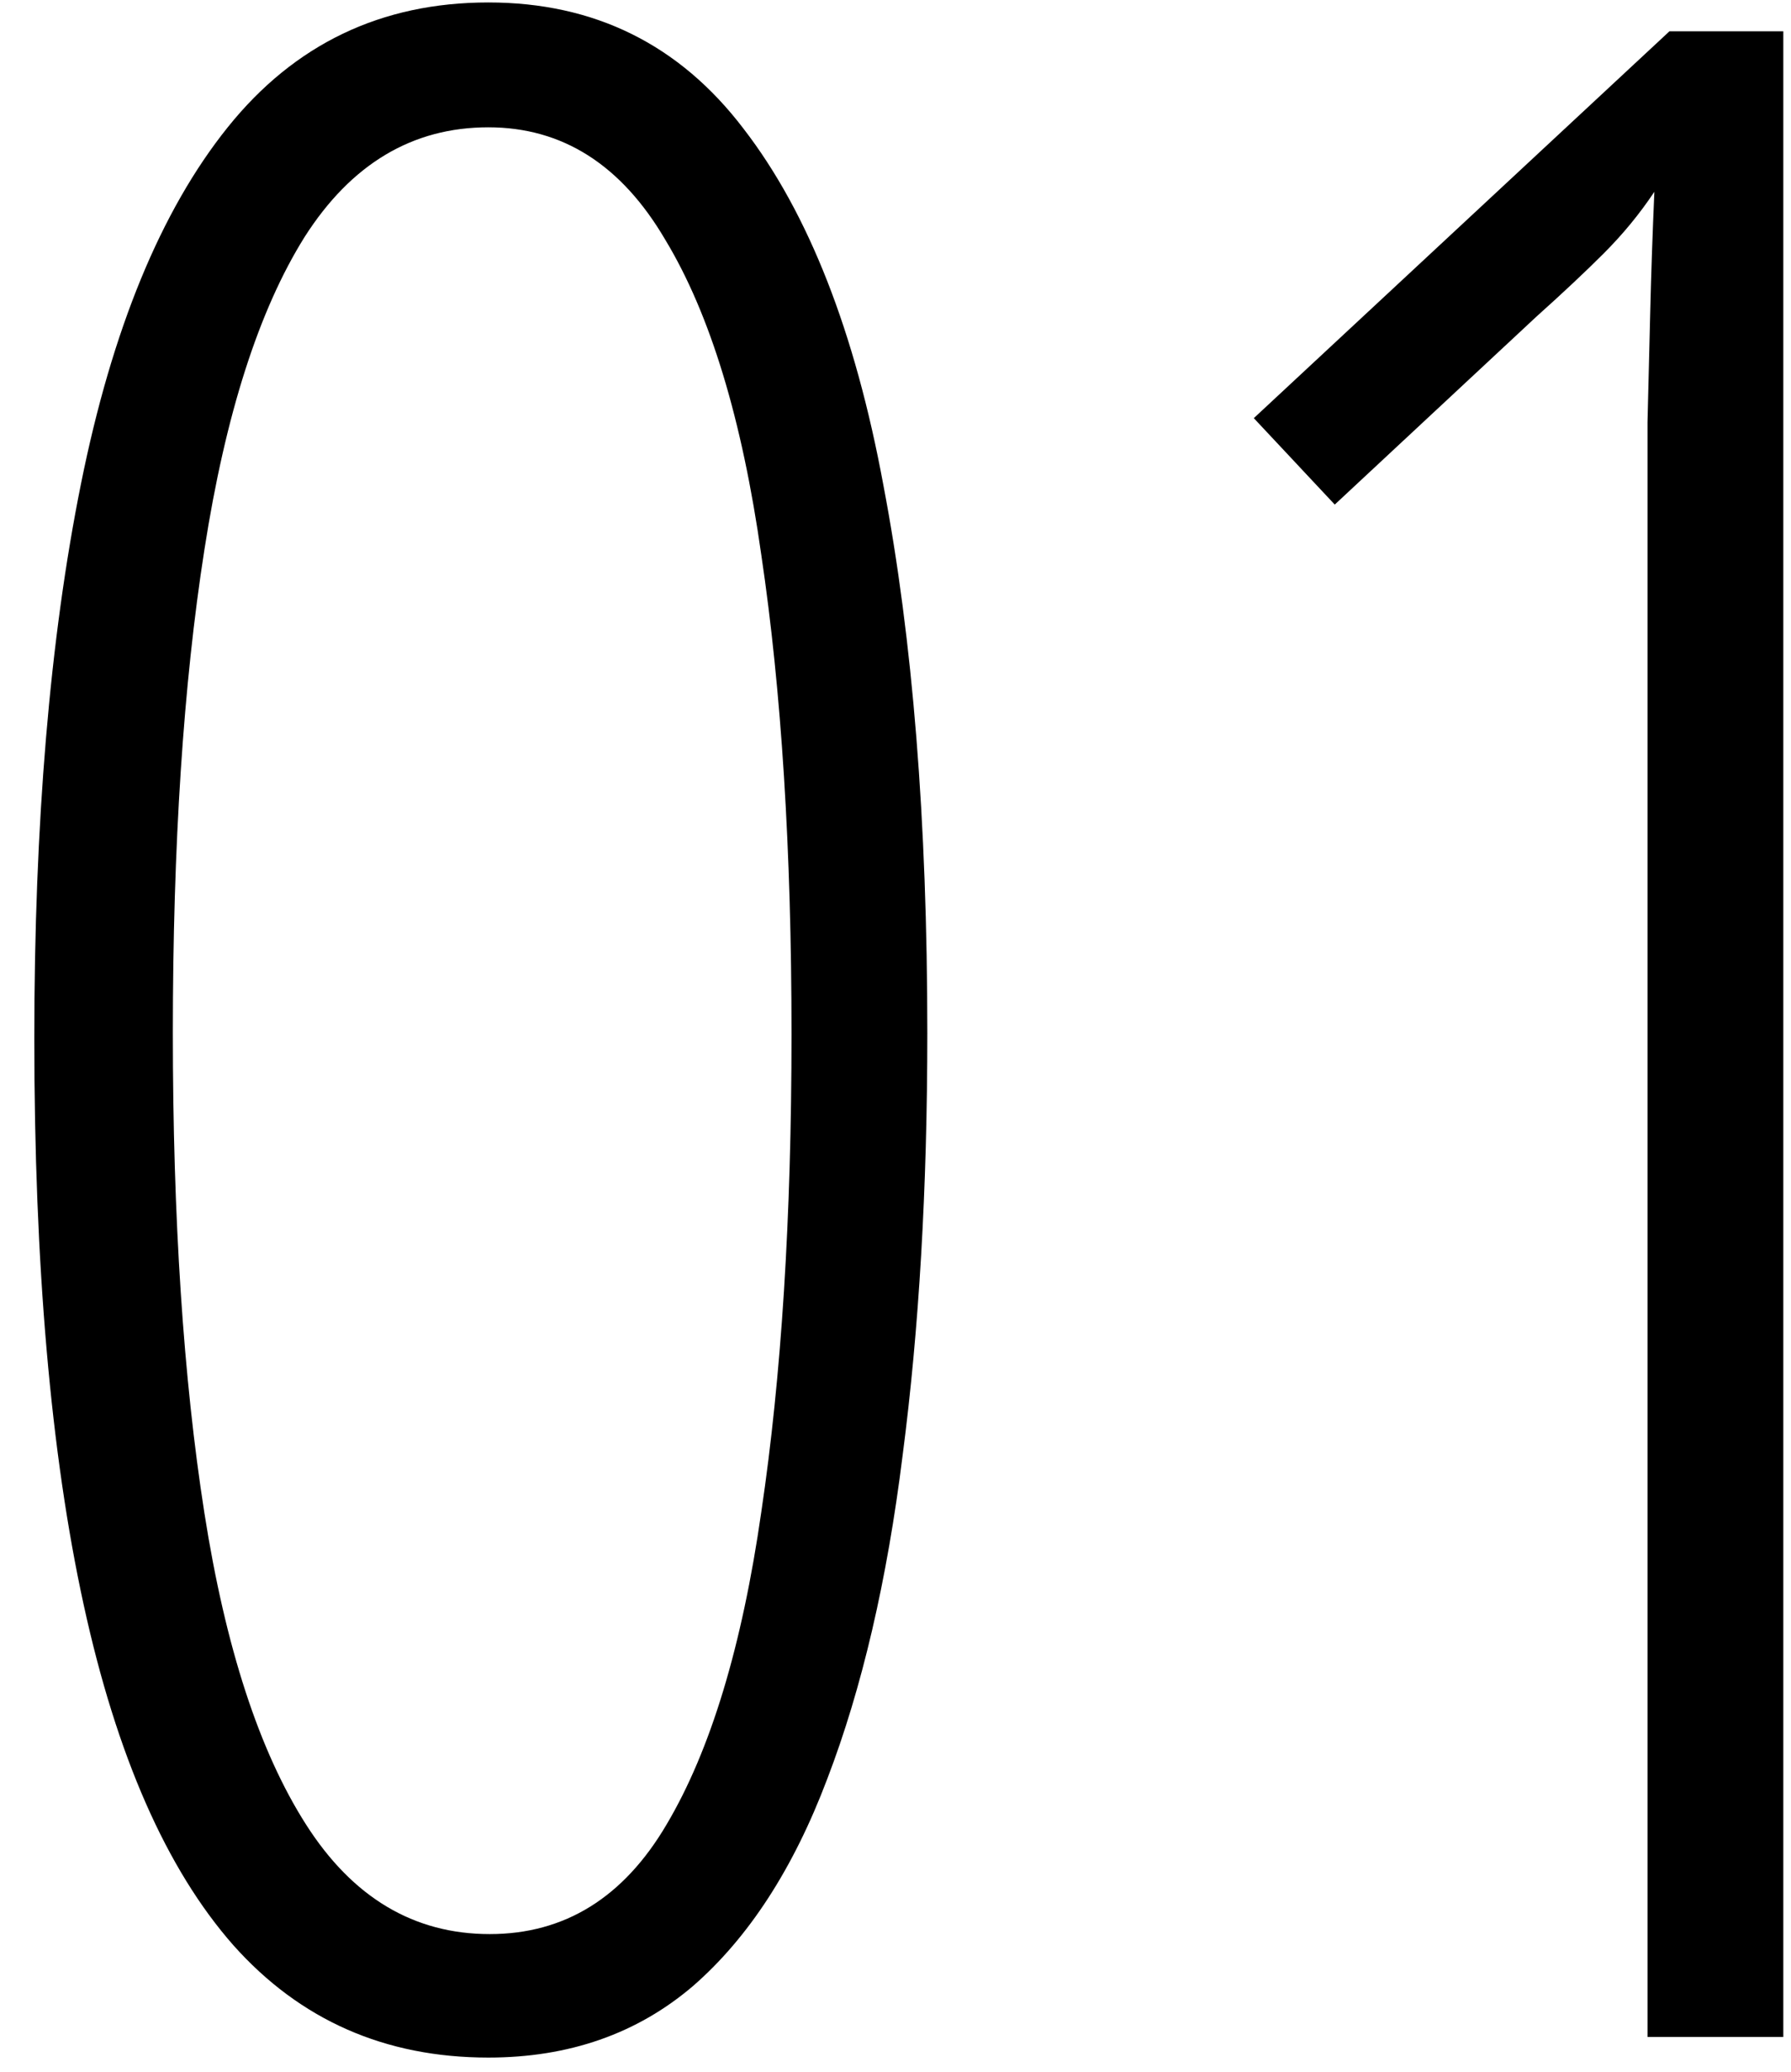
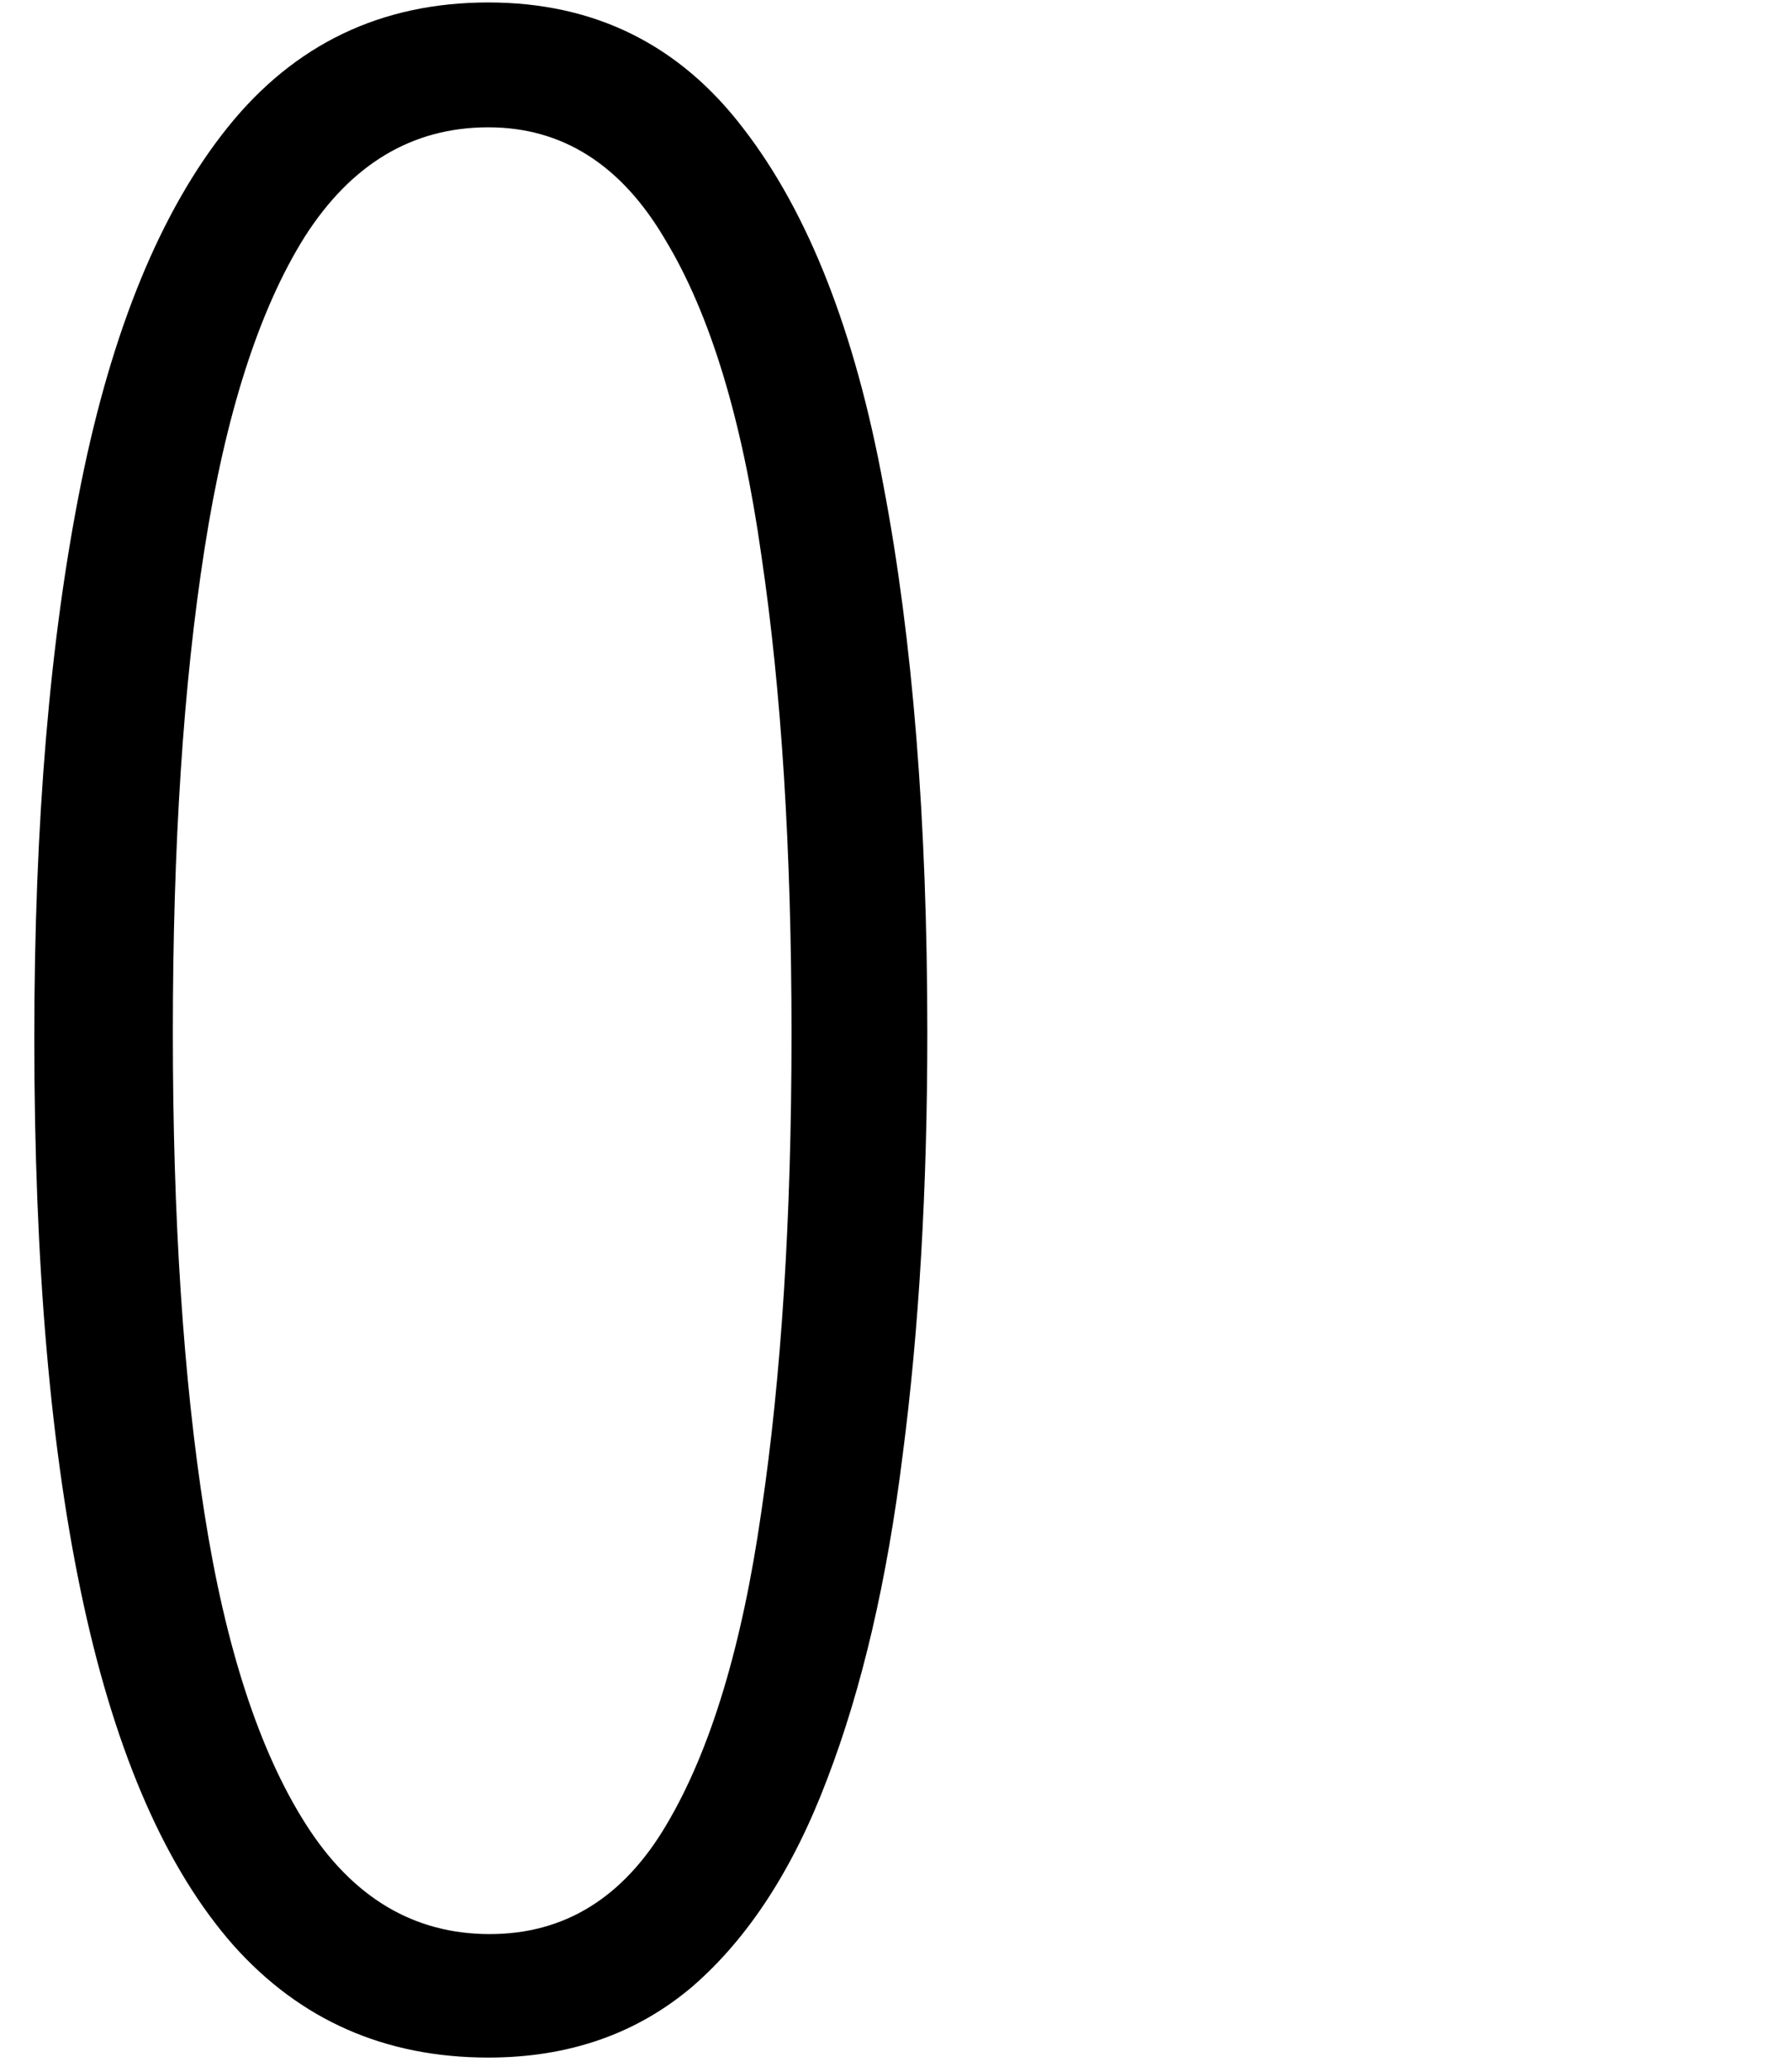
<svg xmlns="http://www.w3.org/2000/svg" width="51" height="59" viewBox="0 0 51 59" fill="none">
  <path d="M26.406 29.406C26.406 33.833 26.172 37.844 25.703 41.438C25.26 45.005 24.544 48.078 23.555 50.656C22.591 53.208 21.315 55.175 19.727 56.555C18.138 57.909 16.198 58.586 13.906 58.586C10.963 58.586 8.542 57.518 6.641 55.383C4.74 53.221 3.32 49.992 2.383 45.695C1.445 41.398 0.977 36.021 0.977 29.562C0.977 23.443 1.419 18.182 2.305 13.781C3.19 9.38 4.583 5.995 6.484 3.625C8.385 1.255 10.859 0.07 13.906 0.07C16.927 0.07 19.349 1.268 21.172 3.664C23.021 6.06 24.349 9.445 25.156 13.82C25.99 18.195 26.406 23.391 26.406 29.406ZM4.922 29.406C4.922 34.693 5.221 39.25 5.82 43.078C6.419 46.906 7.383 49.862 8.711 51.945C10.039 54.029 11.784 55.07 13.945 55.07C16.081 55.07 17.76 54.029 18.984 51.945C20.234 49.836 21.133 46.867 21.68 43.039C22.253 39.185 22.539 34.654 22.539 29.445C22.539 24.211 22.253 19.667 21.68 15.812C21.133 11.932 20.221 8.938 18.945 6.828C17.695 4.693 16.016 3.625 13.906 3.625C11.745 3.625 10 4.667 8.672 6.75C7.37 8.833 6.419 11.802 5.82 15.656C5.221 19.484 4.922 24.068 4.922 29.406Z" fill="black" />
-   <path d="M50.781 58H46.914V15.266C46.914 14.146 46.914 13.065 46.914 12.023C46.94 10.982 46.966 9.927 46.992 8.859C47.018 7.792 47.057 6.659 47.109 5.461C46.693 6.086 46.211 6.672 45.664 7.219C45.143 7.74 44.505 8.339 43.75 9.016L38.008 14.367L35.703 11.906L47.539 0.891H50.781V58Z" fill="black" />
</svg>